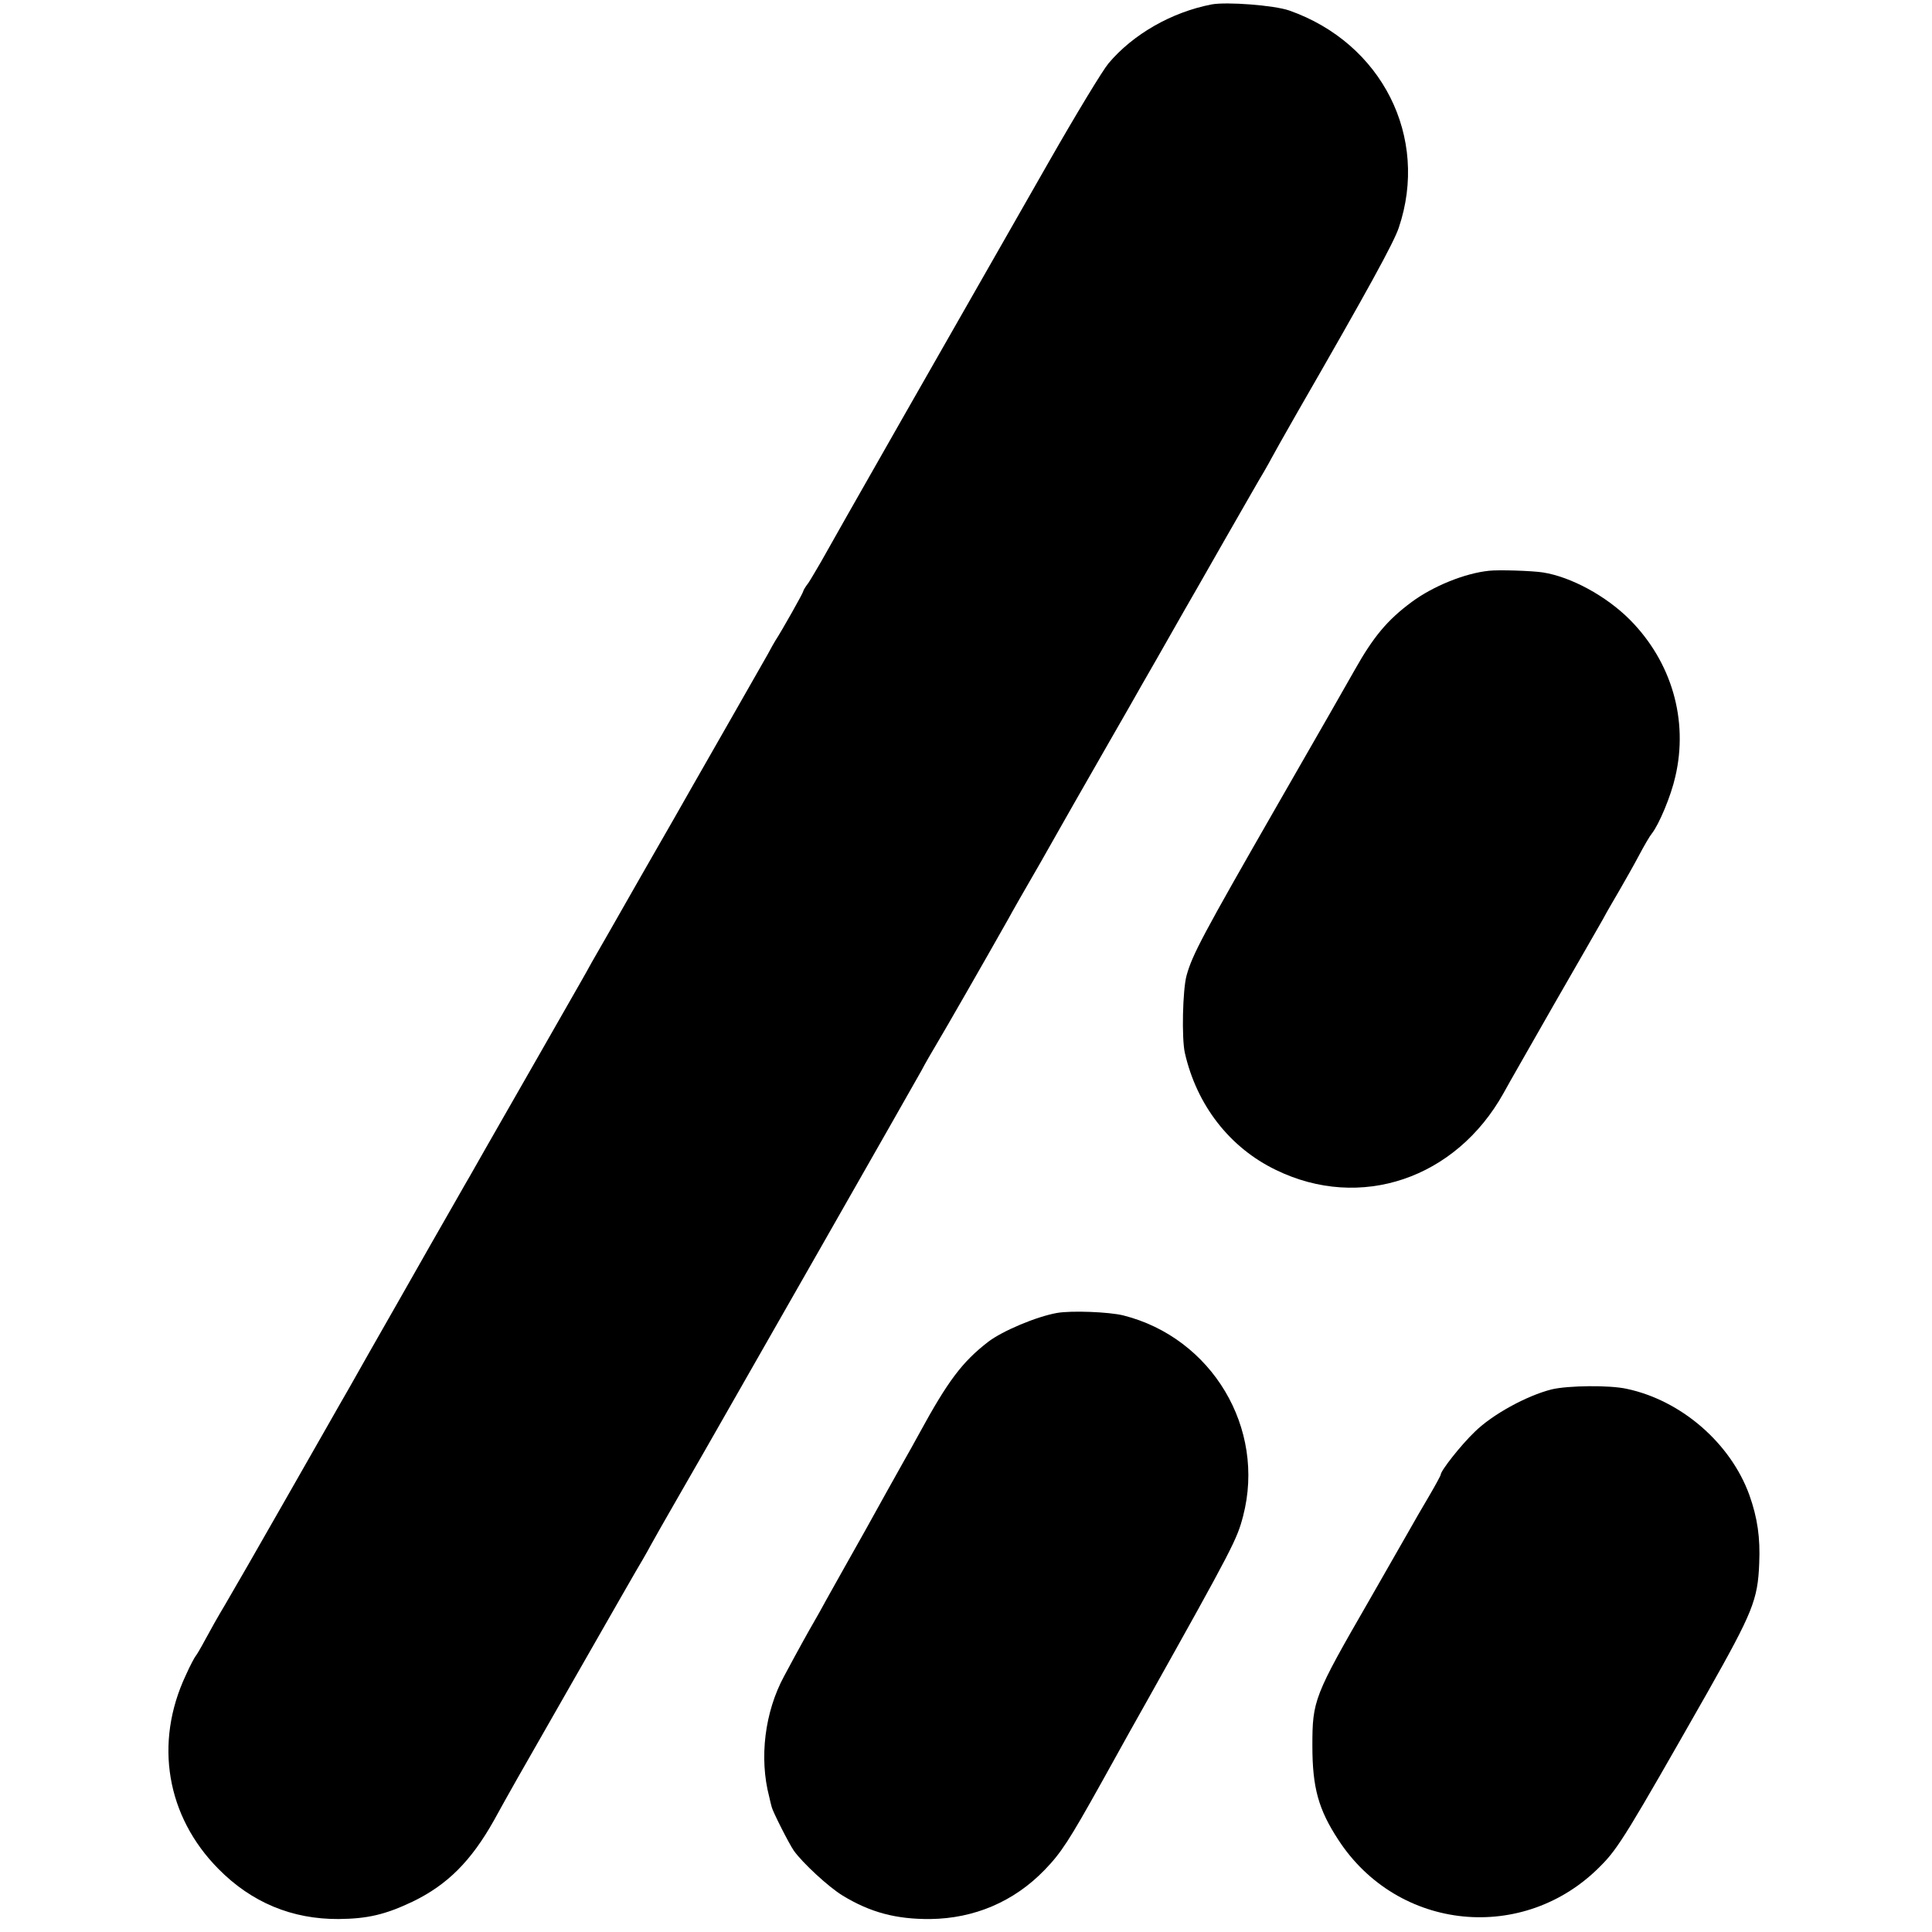
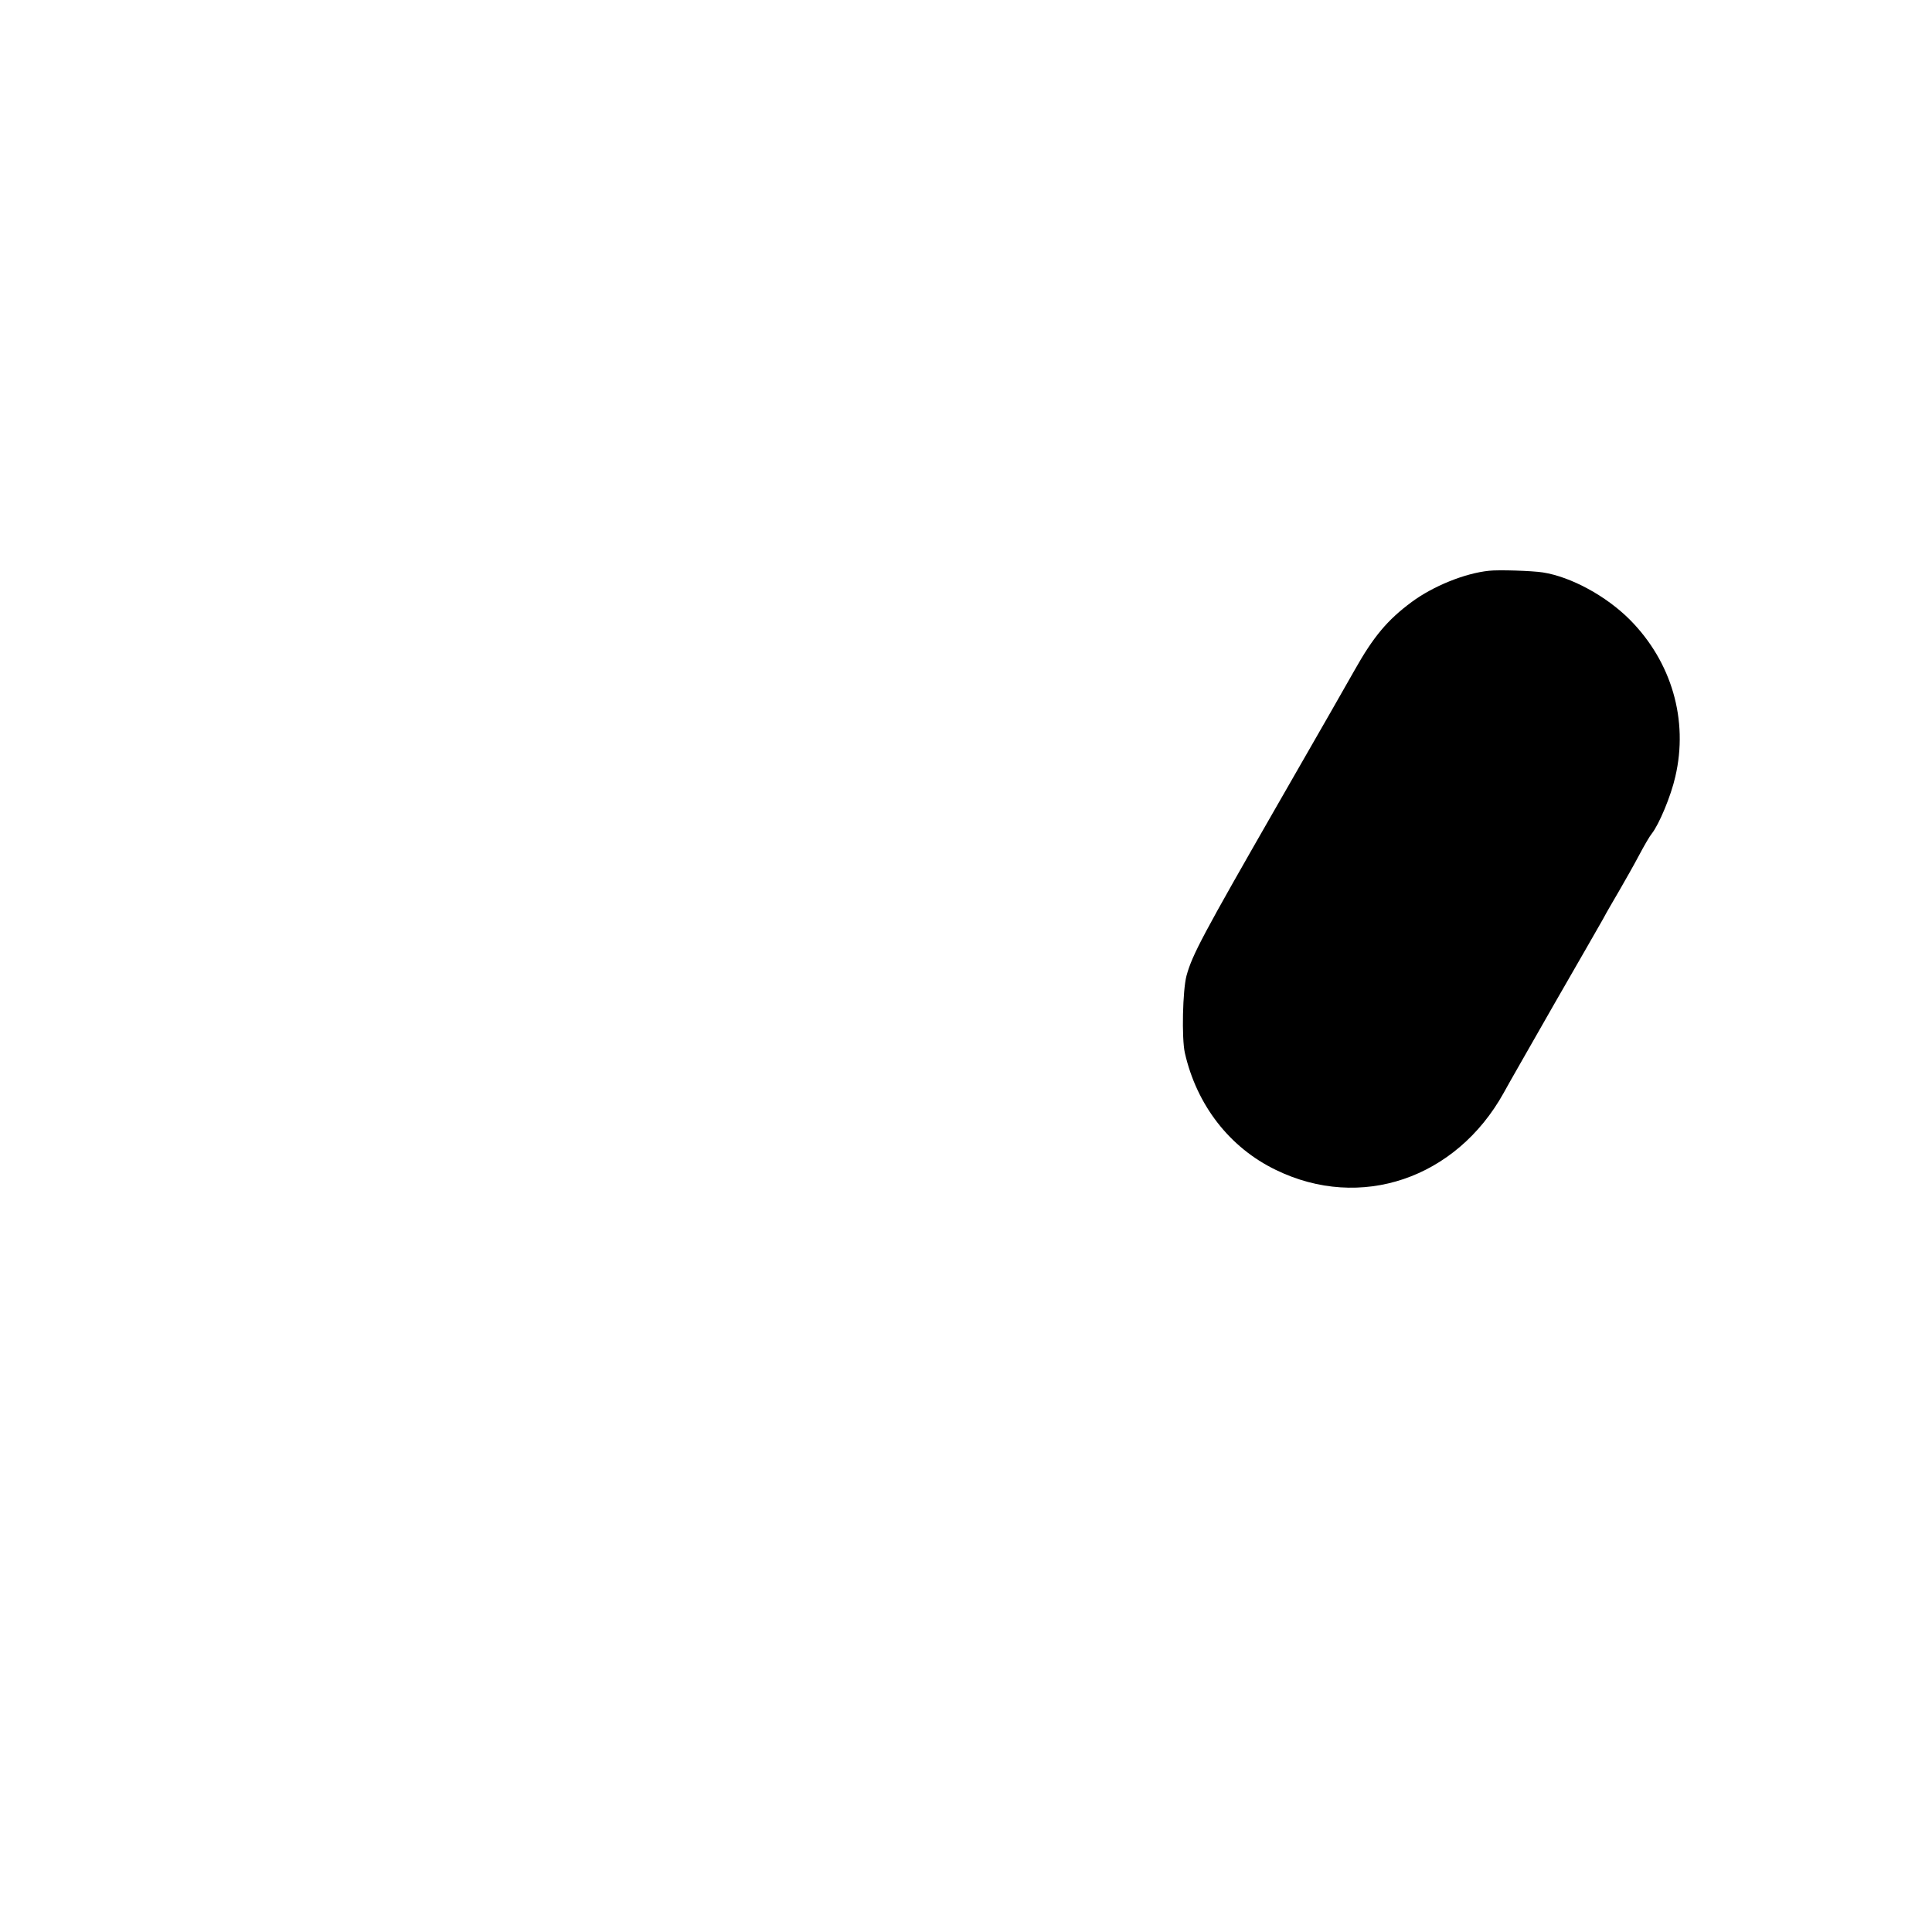
<svg xmlns="http://www.w3.org/2000/svg" version="1.0" width="700pt" height="700pt" viewBox="0 0 700 700" preserveAspectRatio="xMidYMid meet">
  <g transform="translate(0,700) scale(0.1,-0.1)" fill="#000000" stroke="none">
-     <path d="M4390 6984 c-145 -28 -285 -108 -374 -214 -21 -25 -118 -185 -215 -355 -335 -586 -799 -1400 -826 -1450 -16 -27 -36 -62 -46 -77 -11 -14 -19 -28 -19 -31 0 -5 -77 -142 -100 -177 -5 -8 -18 -31 -28 -50 -11 -19 -71 -125 -134 -235 -63 -110 -126 -220 -140 -245 -14 -25 -96 -169 -183 -320 -86 -151 -167 -293 -180 -315 -12 -22 -31 -56 -42 -75 -27 -48 -262 -458 -283 -495 -22 -38 -93 -163 -118 -207 -11 -18 -74 -130 -142 -248 -67 -118 -167 -294 -222 -390 -54 -96 -103 -182 -108 -190 -4 -8 -91 -159 -191 -335 -100 -176 -201 -351 -224 -390 -23 -38 -55 -95 -71 -125 -16 -30 -32 -57 -35 -60 -3 -3 -20 -34 -36 -70 -115 -245 -70 -511 118 -701 120 -122 267 -183 436 -182 105 1 169 16 268 63 126 61 212 147 295 295 59 107 69 125 295 520 123 215 232 406 244 425 11 19 24 42 28 50 4 8 54 96 111 195 57 99 115 200 129 225 14 25 181 317 371 650 190 333 356 625 370 650 13 25 39 70 57 100 27 45 170 294 258 450 10 19 63 112 117 205 53 94 108 190 122 215 14 25 70 122 123 215 54 94 108 188 120 210 20 34 75 131 157 275 11 19 76 132 143 250 68 118 132 231 144 250 11 19 24 42 28 50 4 8 46 83 93 165 258 448 350 616 368 670 111 328 -61 669 -397 787 -55 19 -226 32 -281 22z" />
    <path d="M5395 4932 c-88 -9 -203 -56 -280 -113 -88 -65 -139 -126 -207 -247 -11 -20 -135 -237 -276 -482 -276 -481 -312 -549 -333 -625 -14 -52 -18 -227 -6 -280 43 -189 162 -343 330 -424 306 -149 652 -32 825 279 16 30 99 174 182 320 84 146 164 285 178 310 13 25 41 72 60 105 19 33 51 89 70 125 19 36 40 72 47 80 26 33 69 135 85 206 48 205 -13 416 -165 569 -86 86 -213 155 -315 171 -38 6 -161 10 -195 6z" />
-     <path d="M3830 2243 c-74 -13 -198 -65 -250 -105 -93 -72 -145 -140 -250 -333 -18 -33 -42 -76 -53 -95 -22 -39 -99 -177 -142 -255 -15 -27 -48 -85 -72 -128 -24 -42 -55 -99 -70 -125 -14 -26 -33 -60 -43 -77 -18 -31 -55 -97 -109 -198 -70 -129 -91 -296 -54 -437 3 -14 7 -30 9 -37 3 -15 62 -132 80 -158 31 -44 126 -132 177 -163 100 -61 194 -86 318 -85 159 2 303 63 414 178 60 62 89 107 205 315 74 134 148 266 164 294 316 564 328 589 350 673 83 318 -113 646 -434 727 -53 13 -189 18 -240 9z" />
-     <path d="M5622 1966 c-91 -23 -215 -91 -279 -154 -51 -49 -123 -141 -123 -155 0 -3 -19 -38 -43 -79 -24 -40 -57 -98 -74 -128 -17 -30 -82 -143 -143 -250 -199 -345 -205 -361 -205 -525 0 -152 22 -231 94 -341 216 -332 674 -377 951 -94 64 64 98 121 387 629 163 289 182 334 187 467 4 92 -6 164 -36 248 -68 187 -246 342 -444 384 -63 14 -213 12 -272 -2z" />
  </g>
</svg>